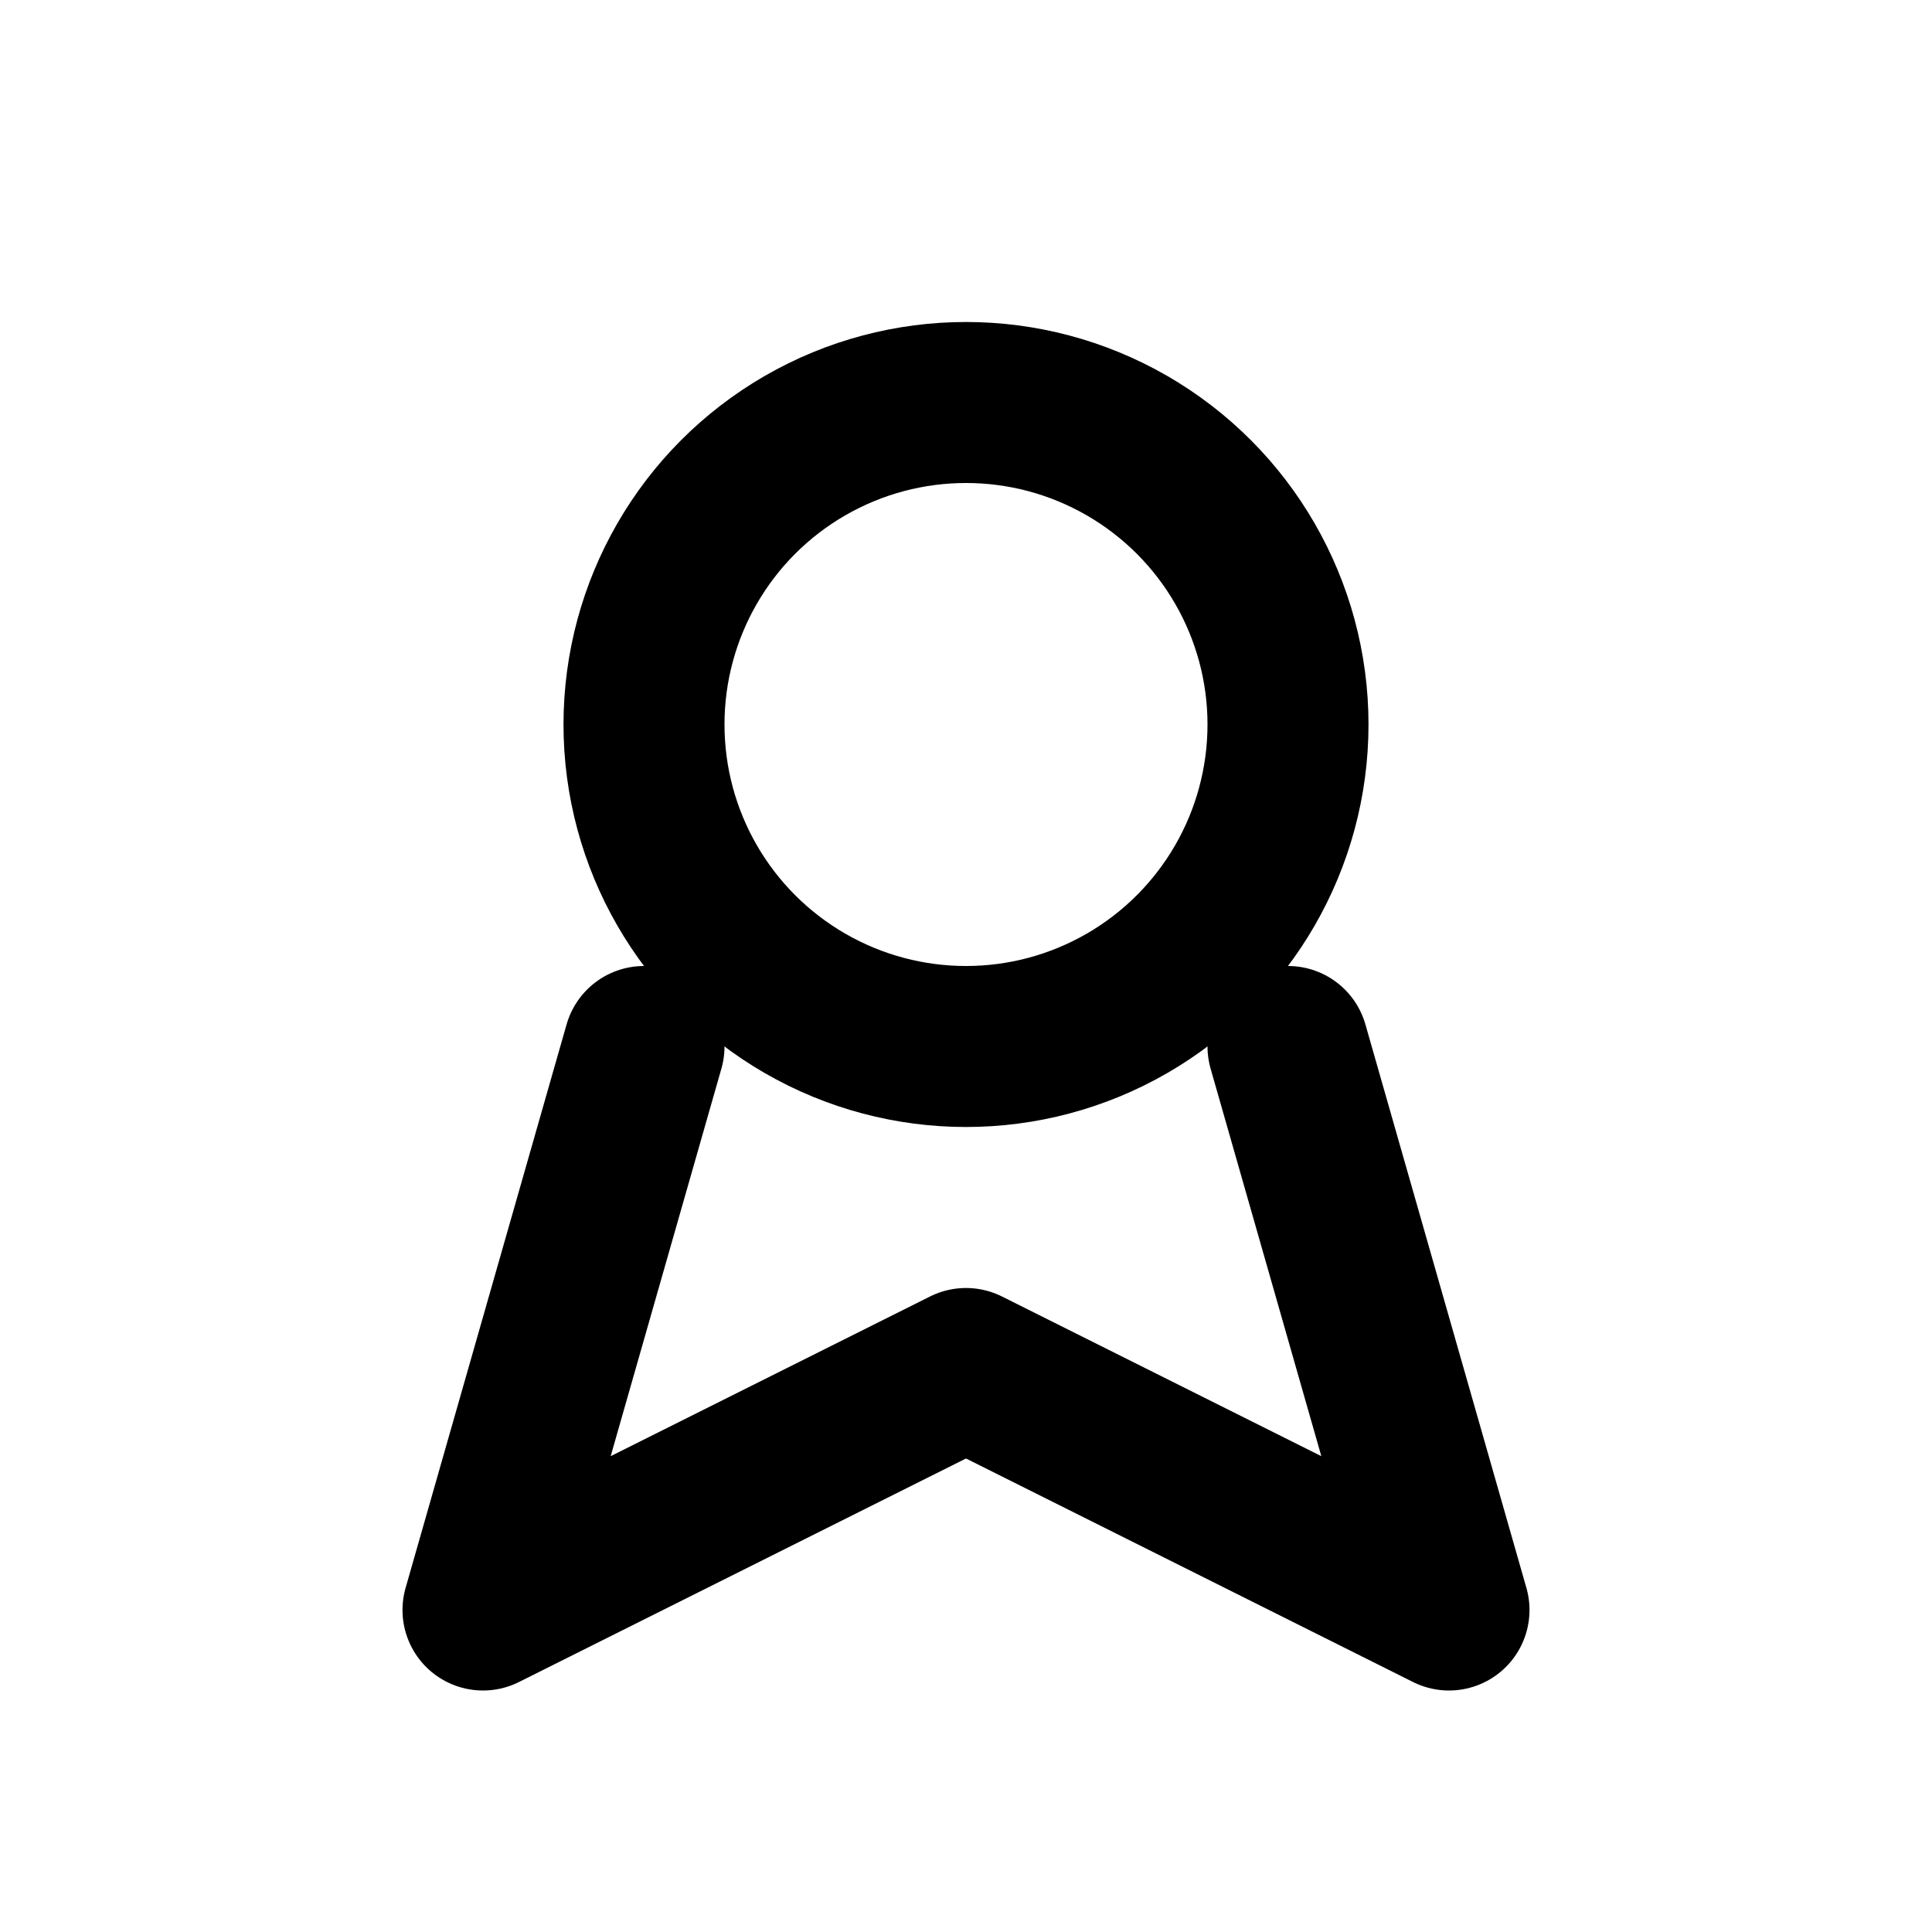
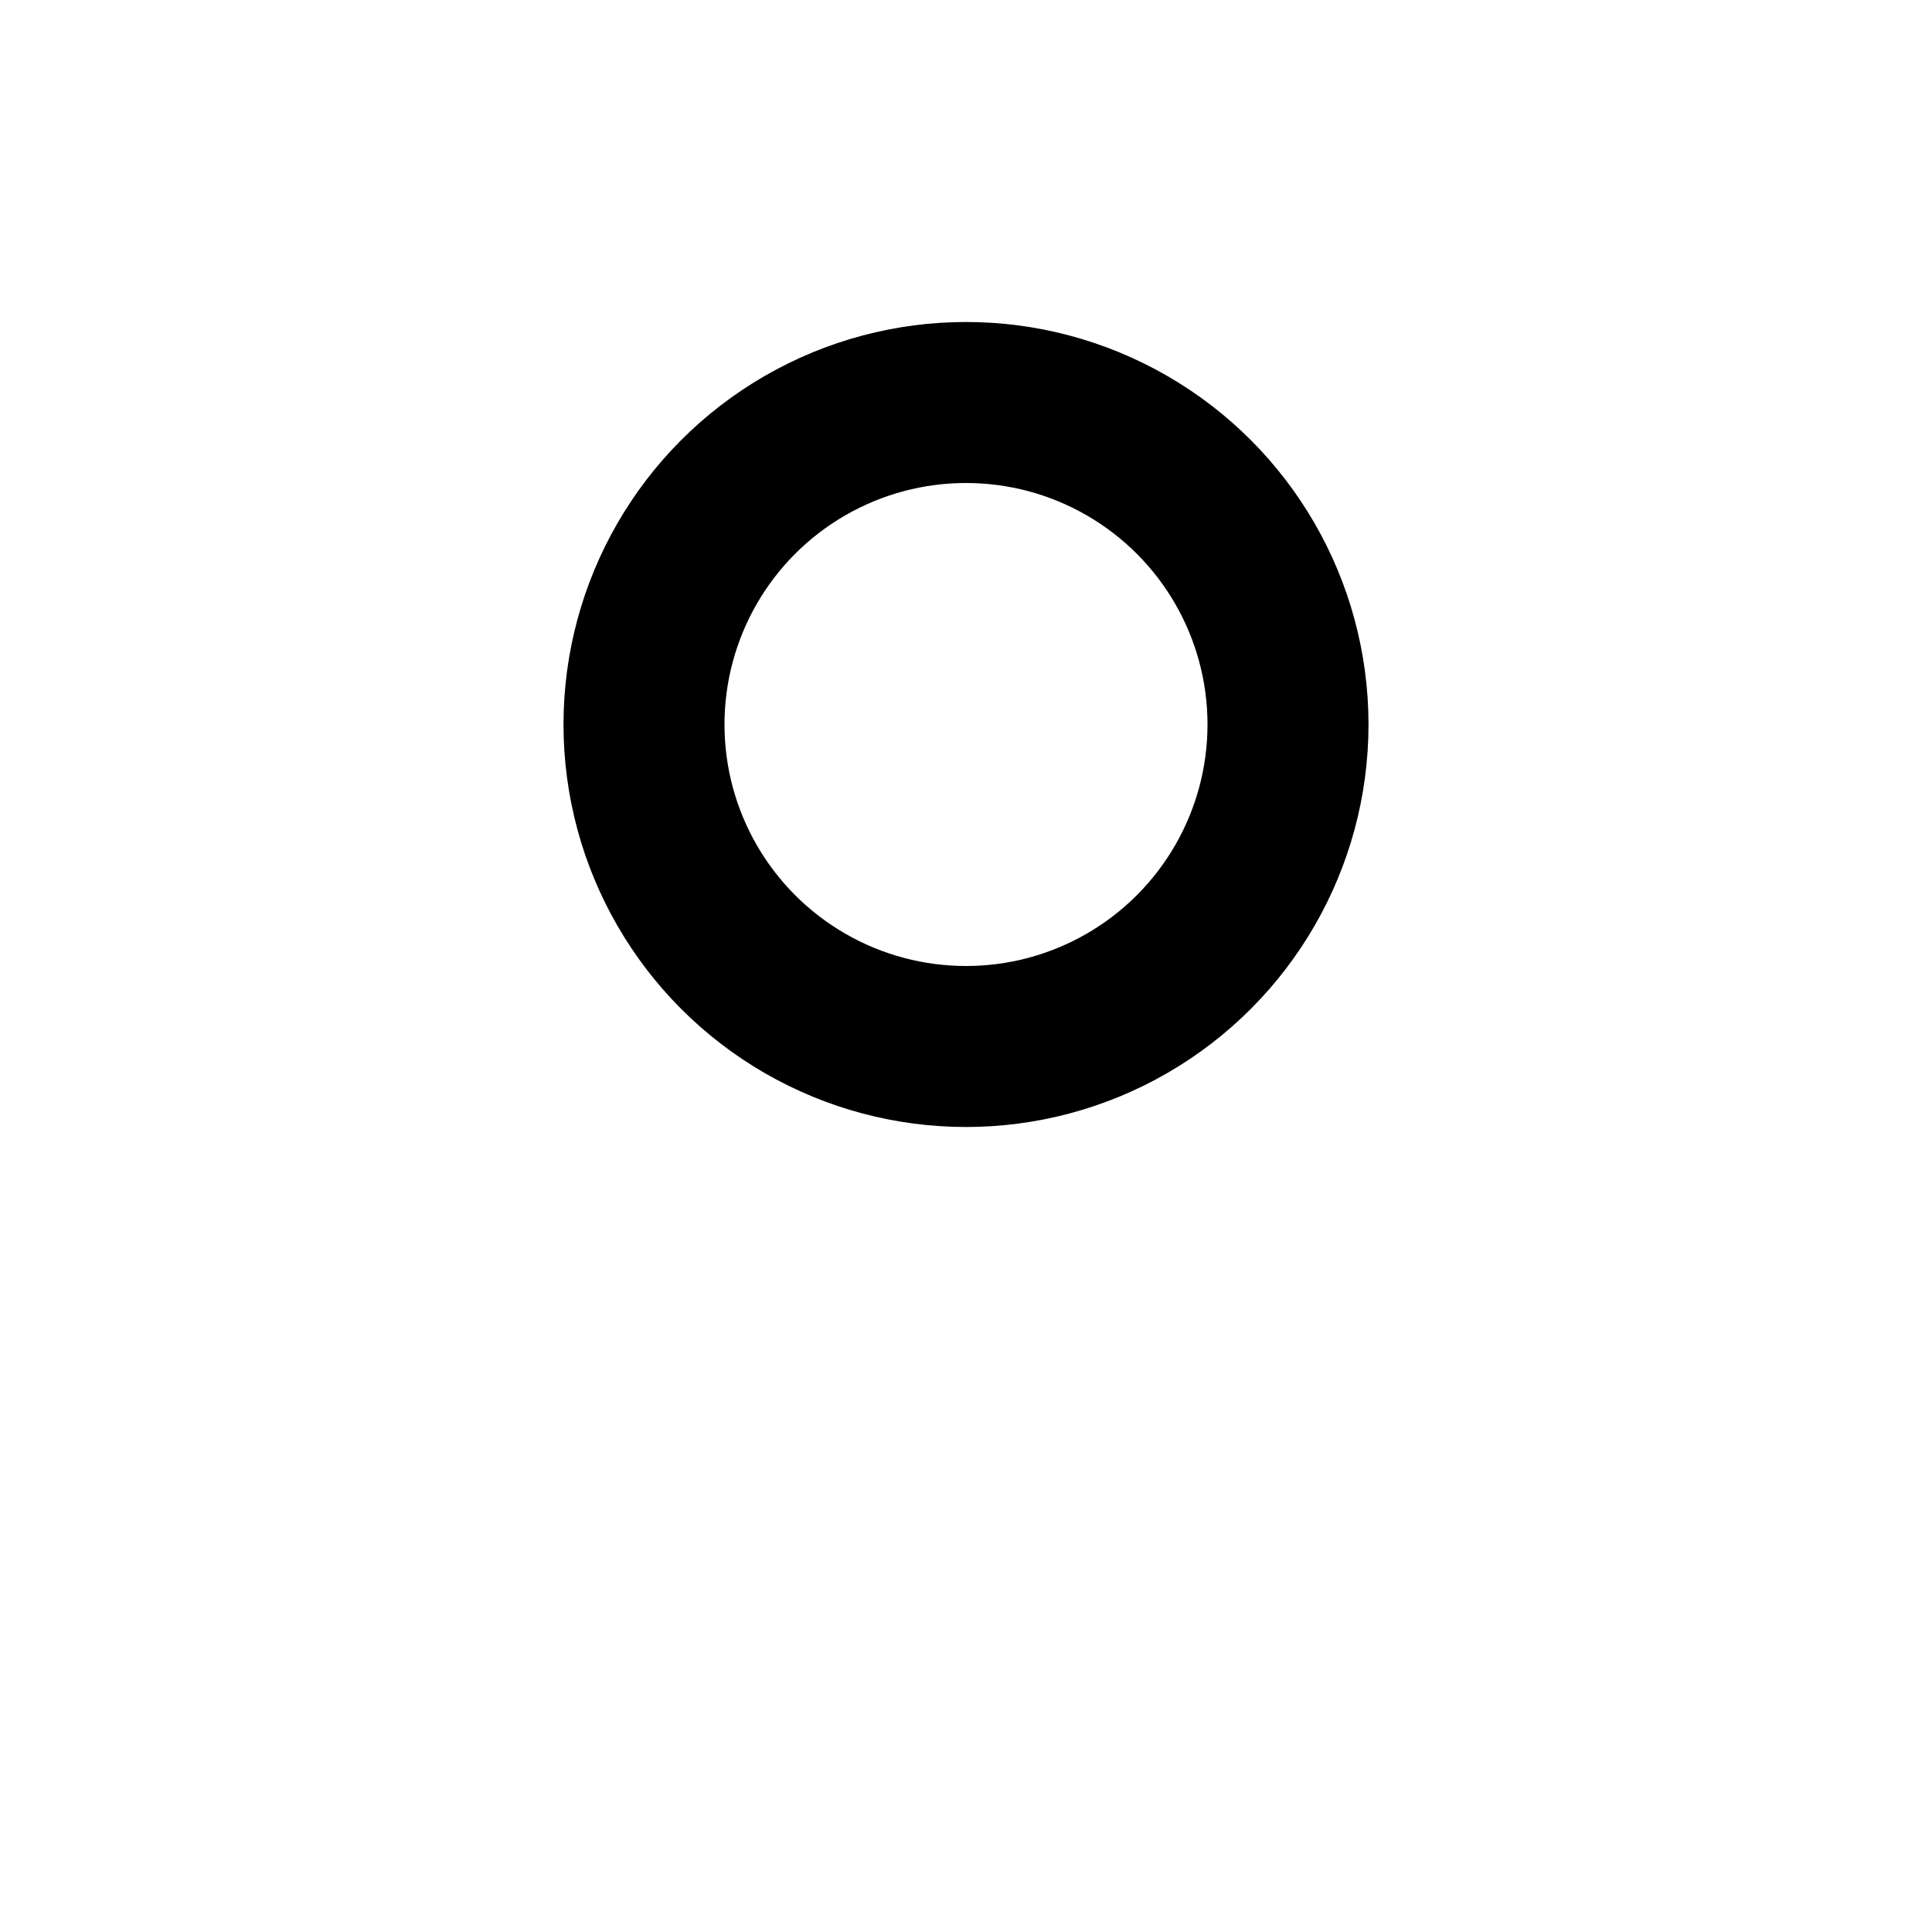
<svg xmlns="http://www.w3.org/2000/svg" stroke-linejoin="round" stroke-linecap="round" stroke-width="2" stroke="currentColor" fill="none" viewBox="0 0 24 24" height="28" width="28">
  <circle r="4" cy="9" cx="12" />
-   <path d="M8 13l-2 7 6-3 6 3-2-7" />
</svg>